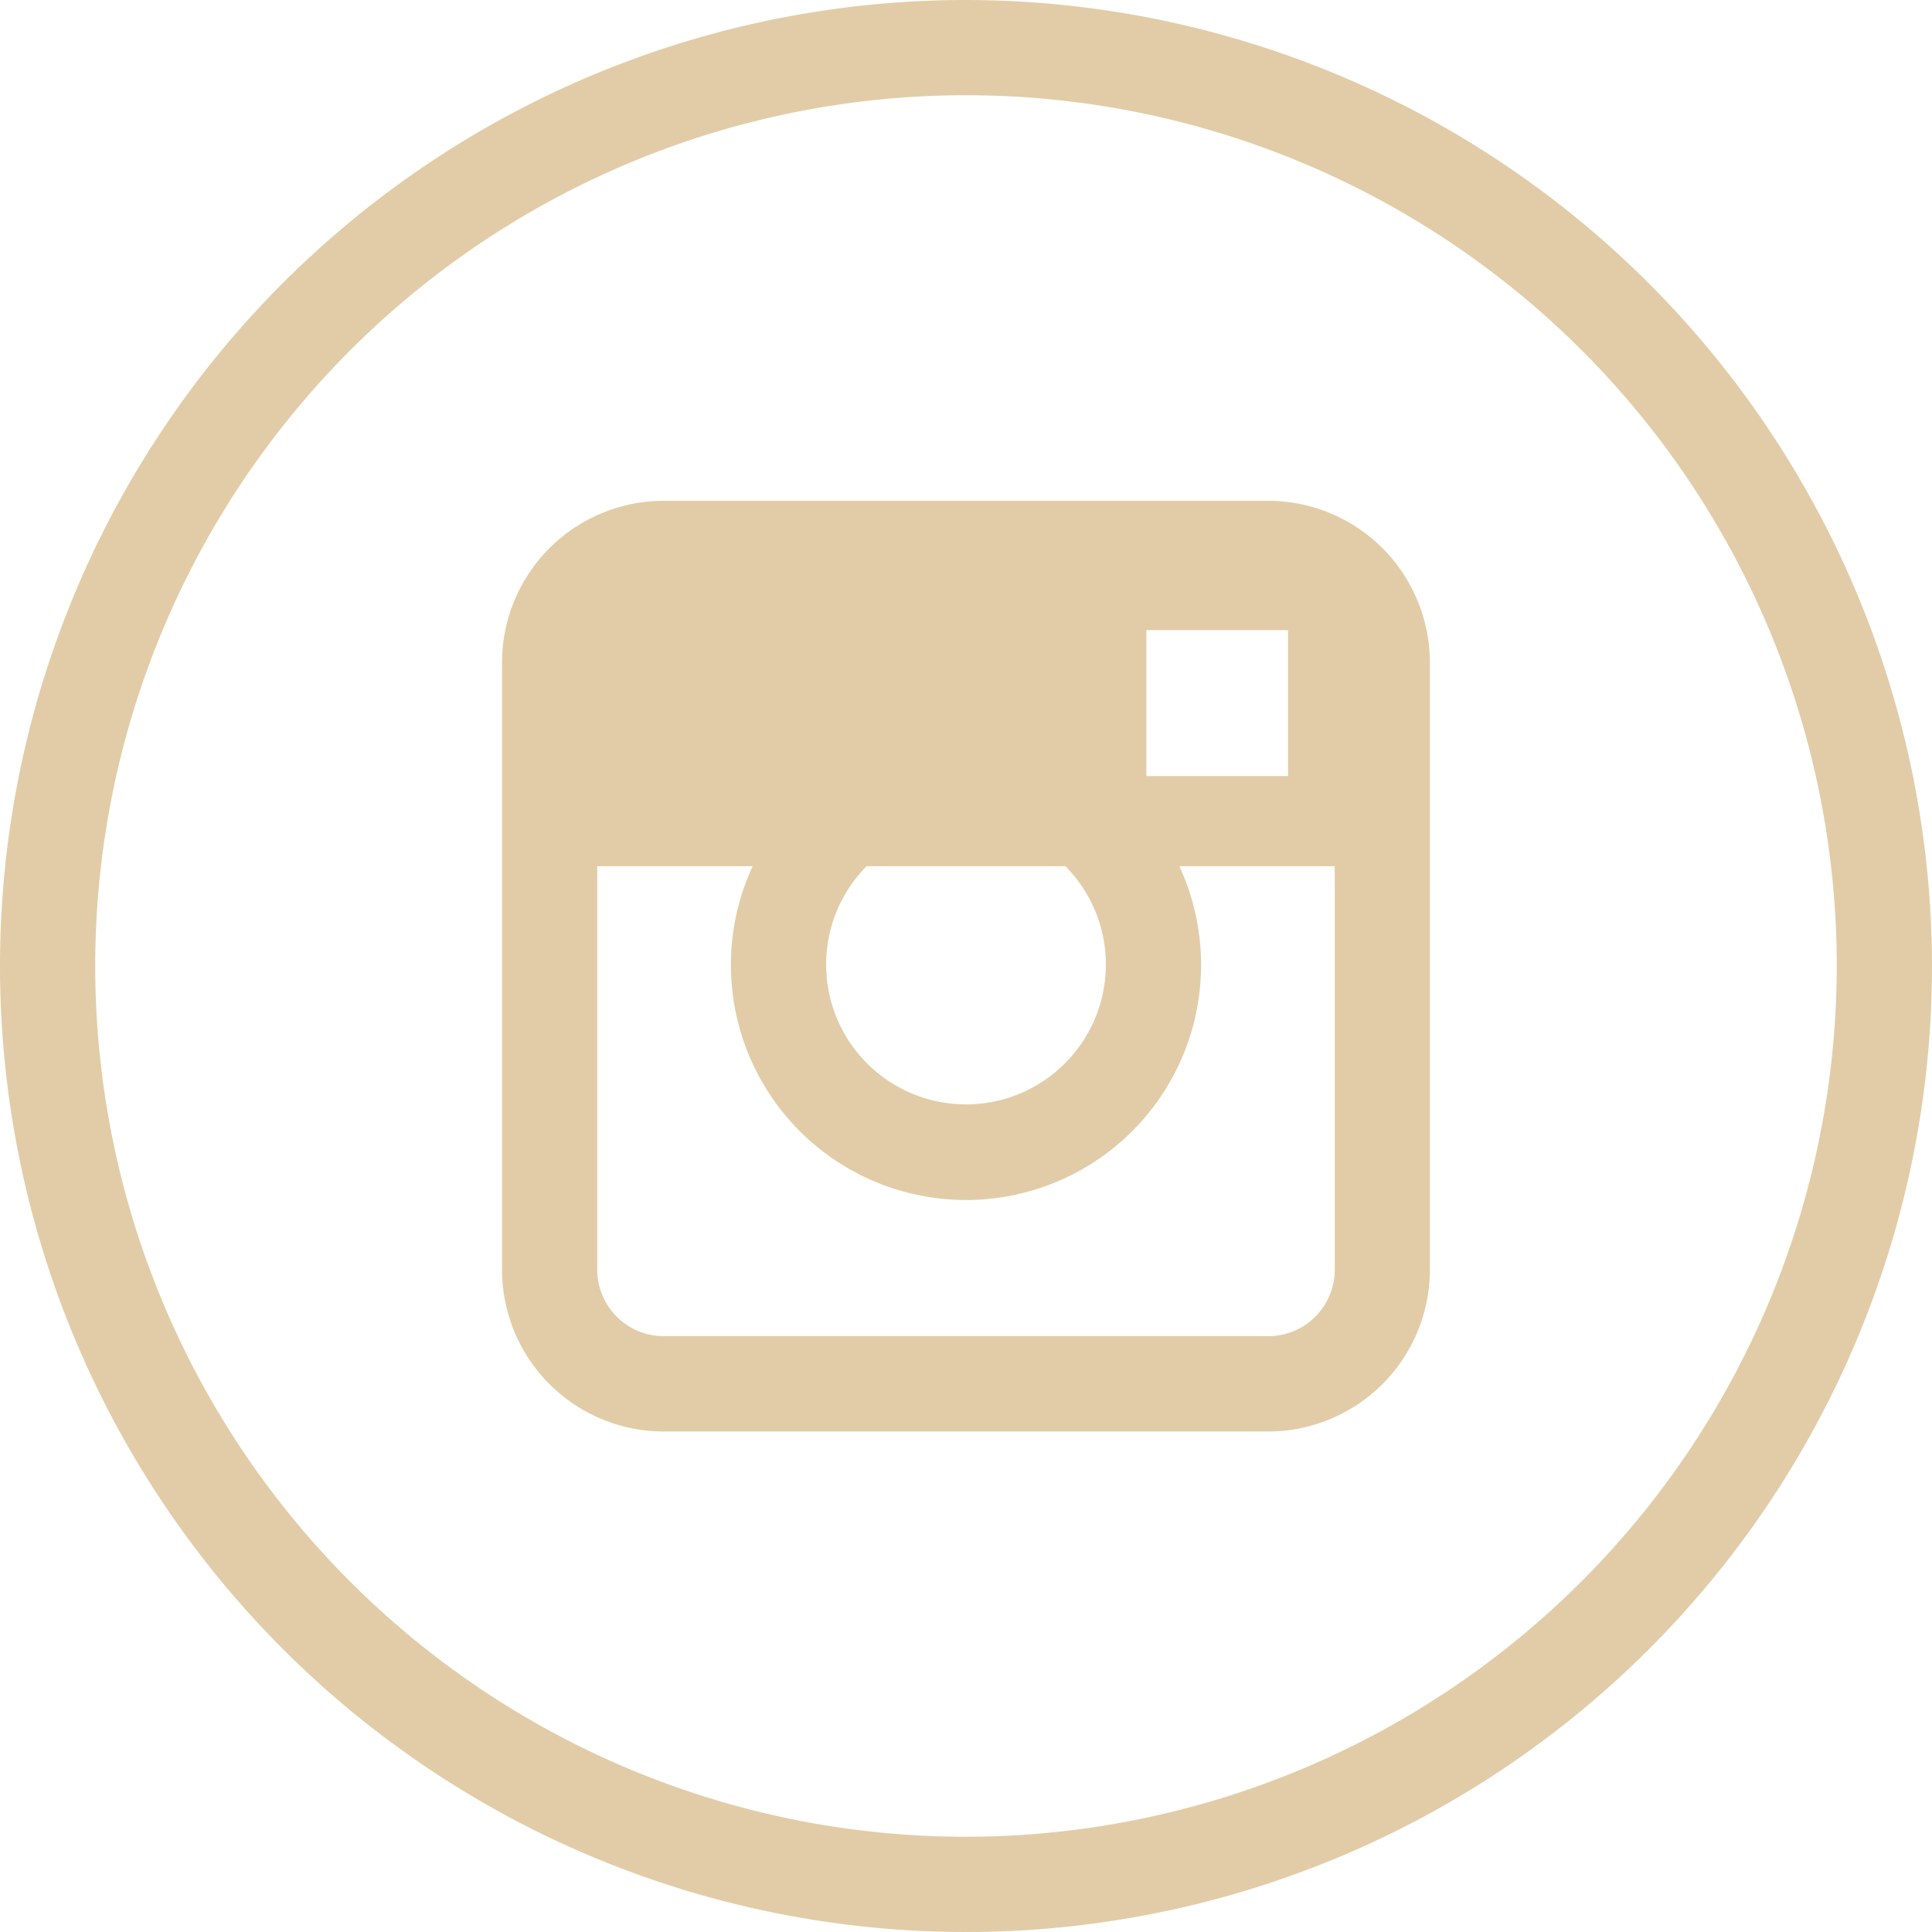
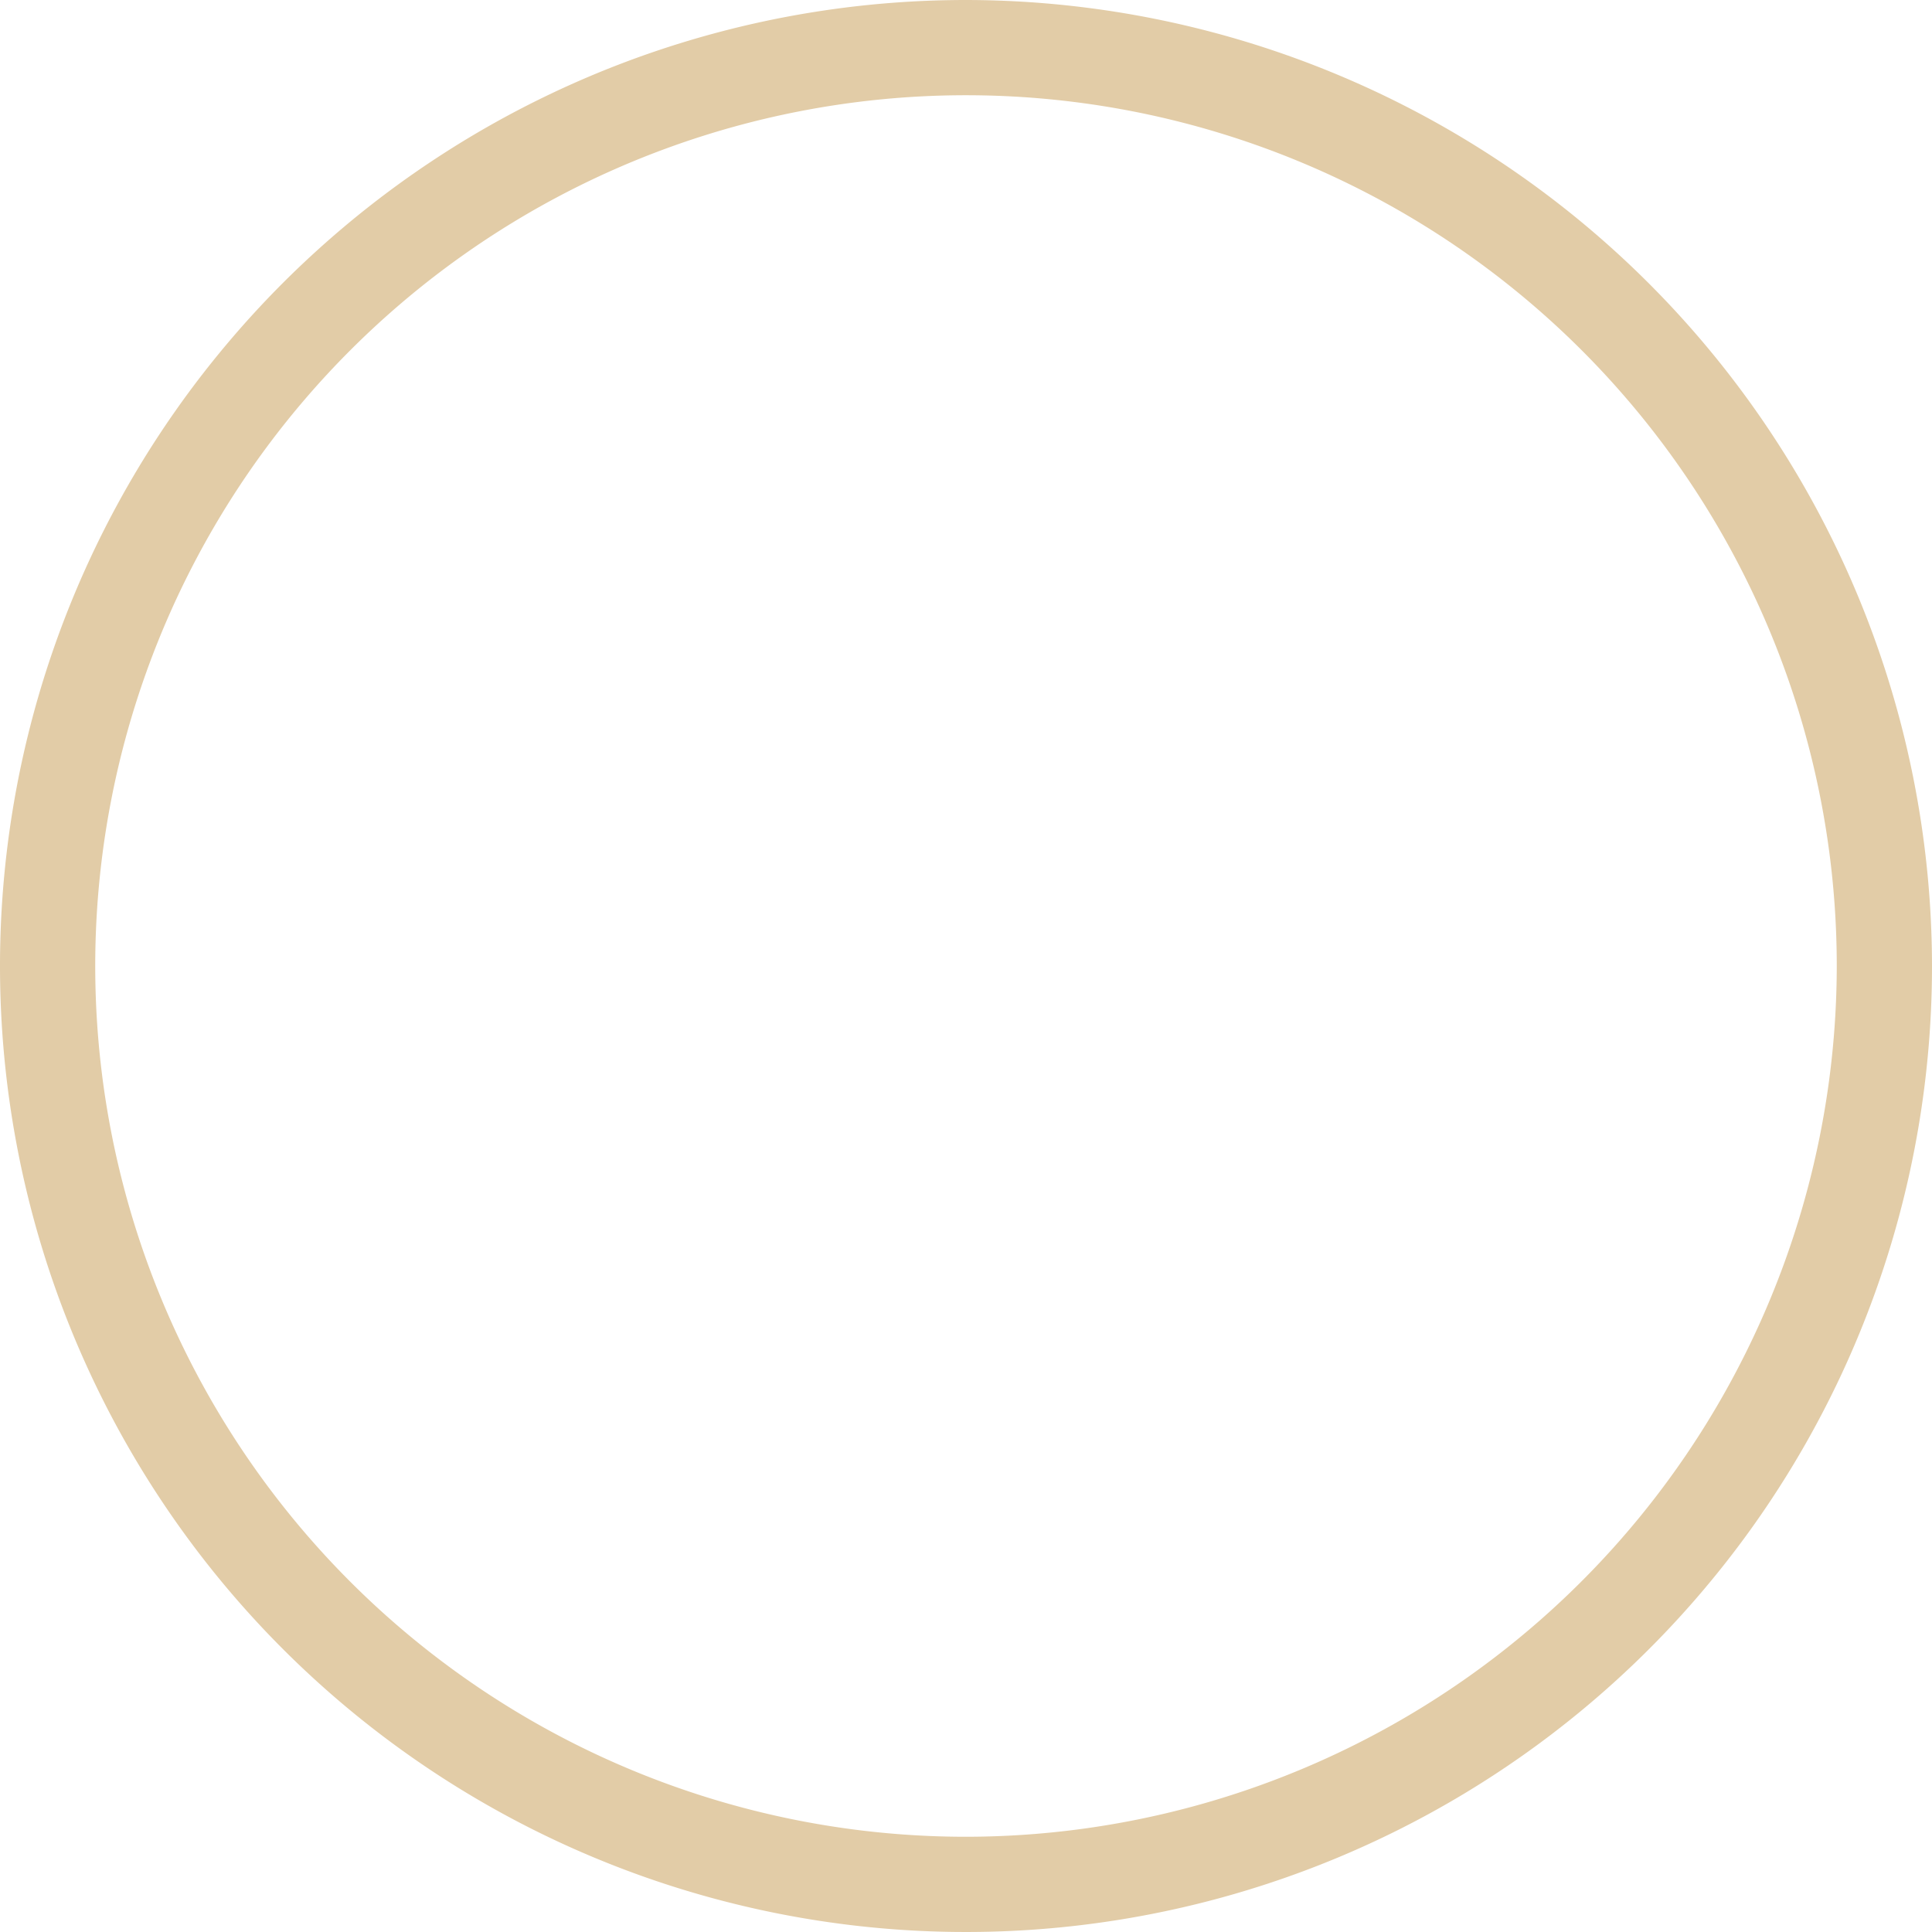
<svg xmlns="http://www.w3.org/2000/svg" viewBox="0 0 20.266 20.266" width="28" height="28">
  <defs>
    <style>.cls-1{fill:#e2cca7;}</style>
  </defs>
  <g id="Слой_2" data-name="Слой 2">
    <g id="Instagram">
      <path class="cls-1" d="M10.133,0A10.133,10.133,0,1,0,20.266,10.133,10.145,10.145,0,0,0,10.133,0Zm0,19.267a9.134,9.134,0,1,1,9.134-9.134A9.144,9.144,0,0,1,10.133,19.267Z" />
-       <path class="cls-1" d="M13.304,5.253H6.962A1.698,1.698,0,0,0,5.266,6.949v6.37A1.698,1.698,0,0,0,6.962,15.016H13.303a1.698,1.698,0,0,0,1.696-1.696V6.949A1.698,1.698,0,0,0,13.304,5.253Zm-1.704,4.864A1.467,1.467,0,1,1,9.09,9.086h2.085A1.46,1.46,0,0,1,11.6,10.116ZM12.025,6.61h1.486V8.141H12.025Zm1.279,7.406H6.962a.698.698,0,0,1-.697-.697V9.086H7.895a2.466,2.466,0,1,0,4.476,0h1.63v4.233A.698.698,0,0,1,13.304,14.016Z" />
    </g>
  </g>
</svg>